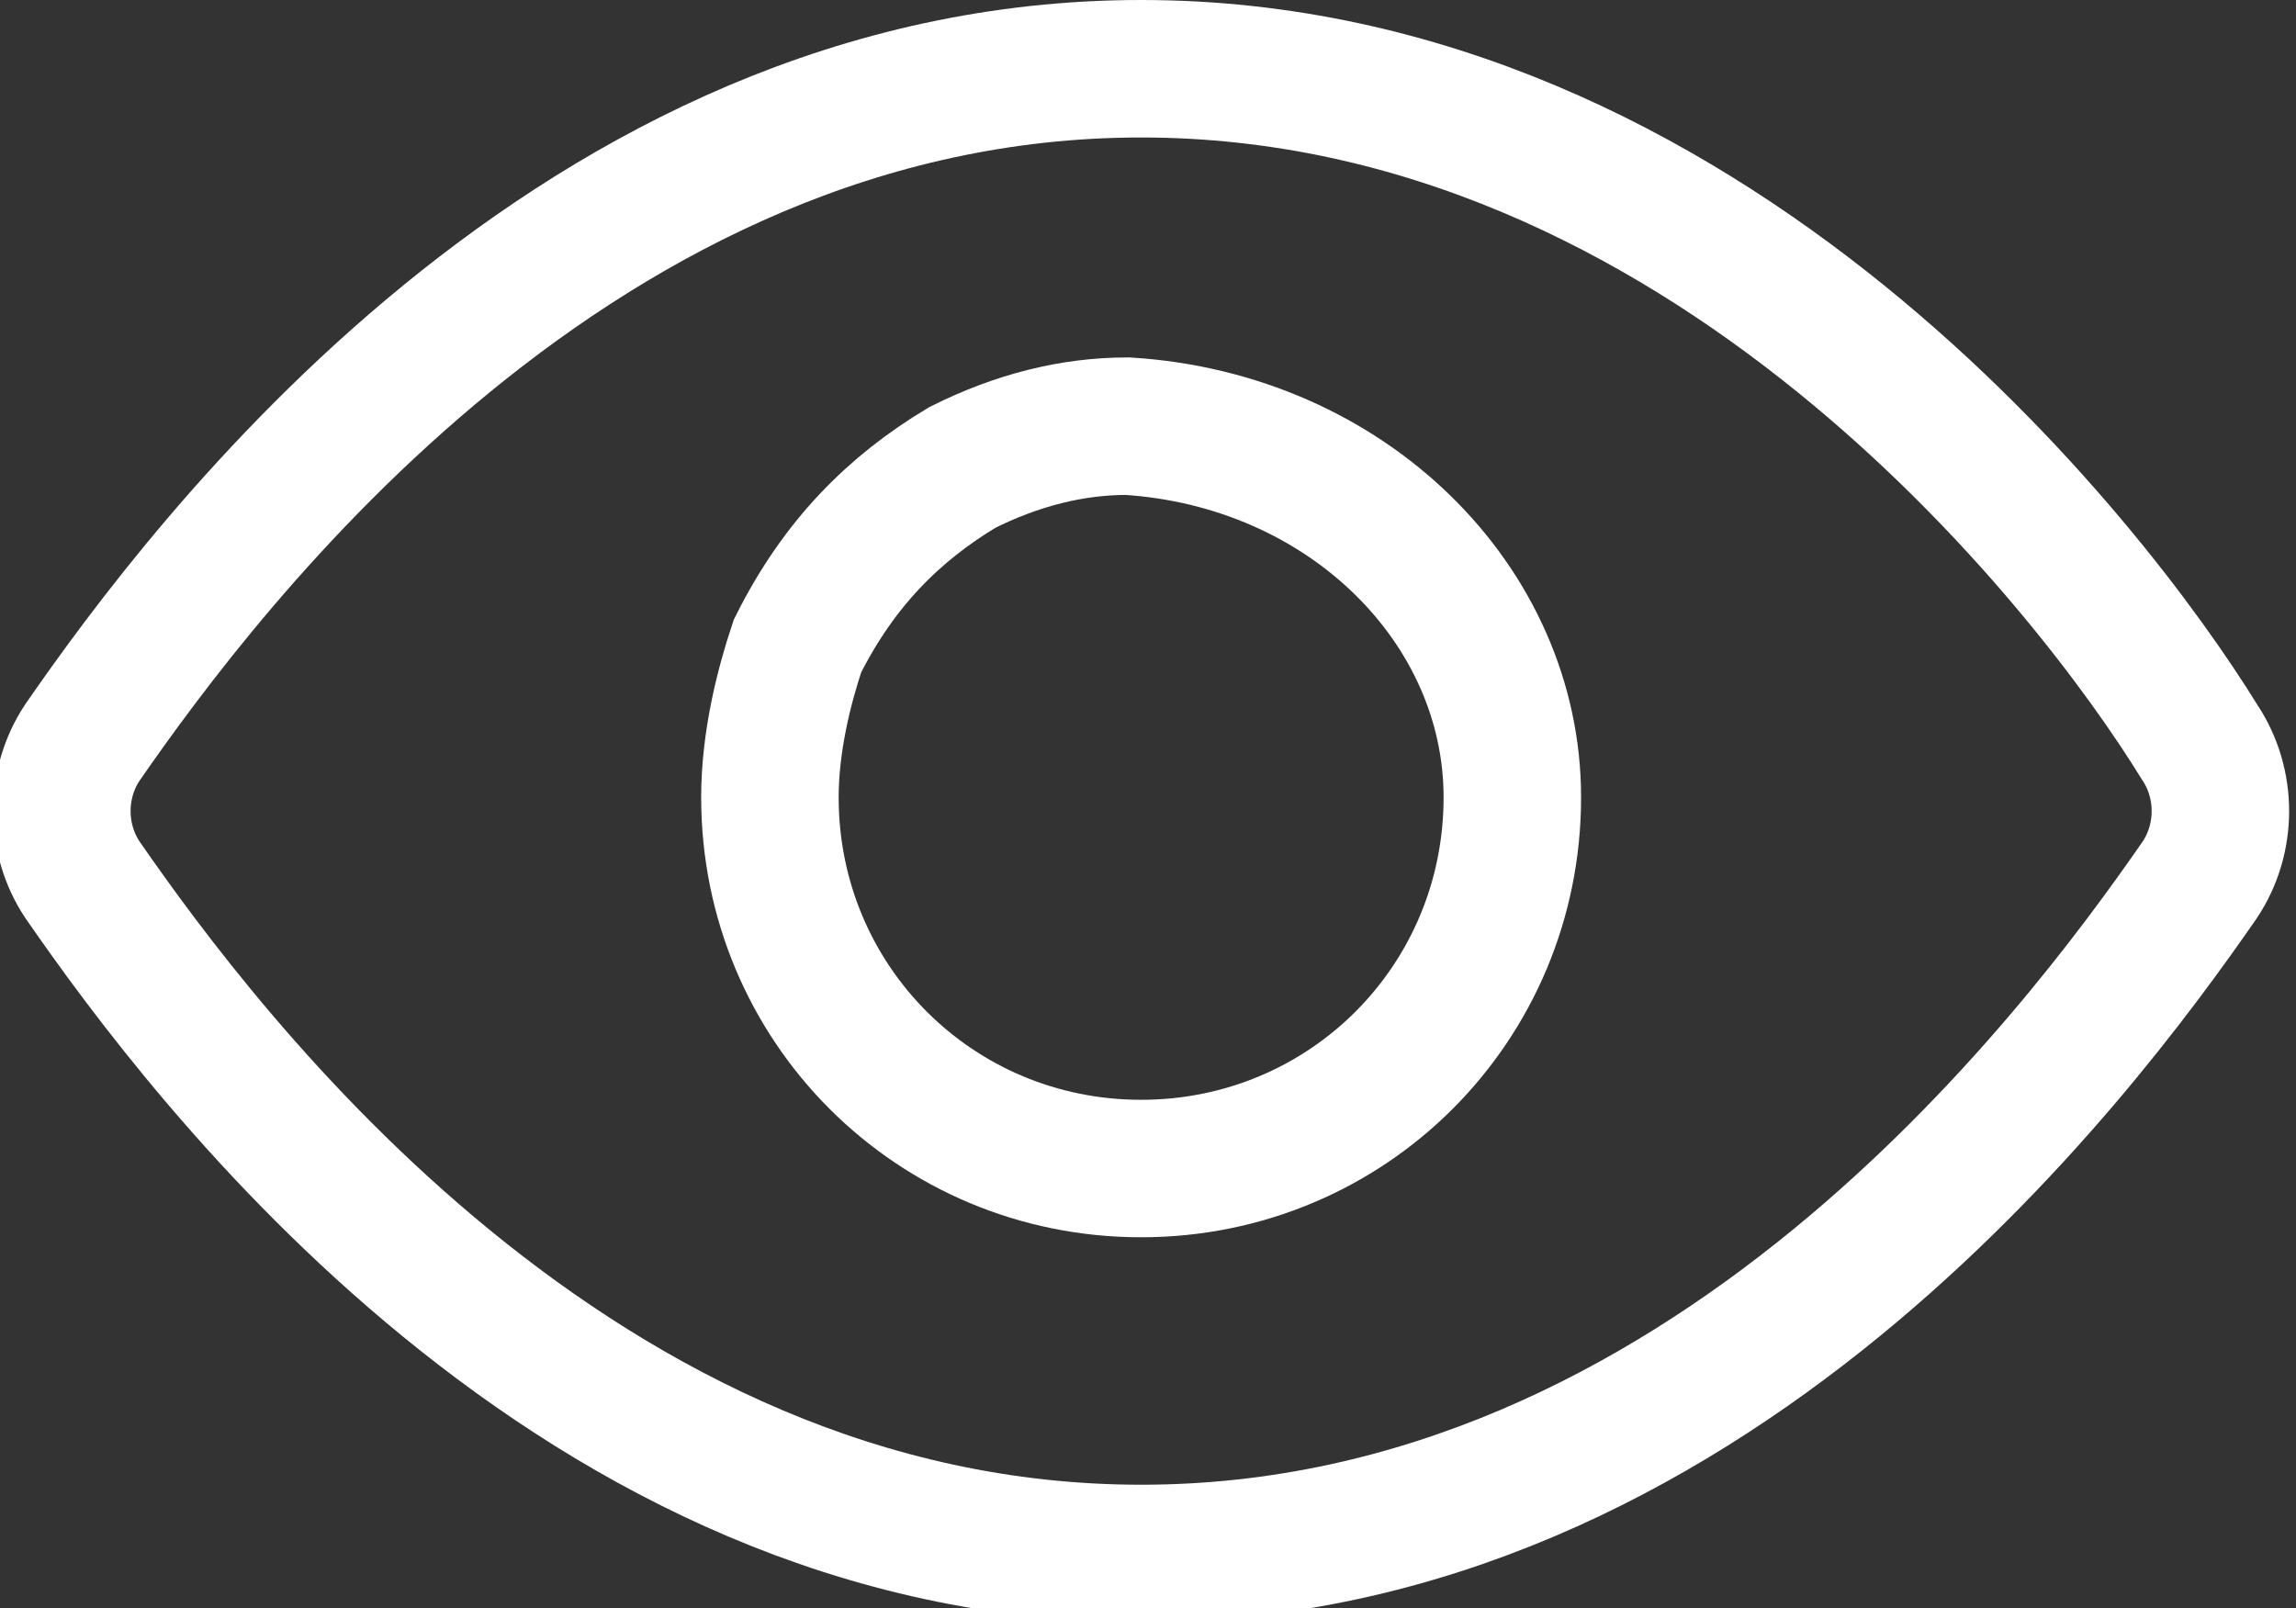
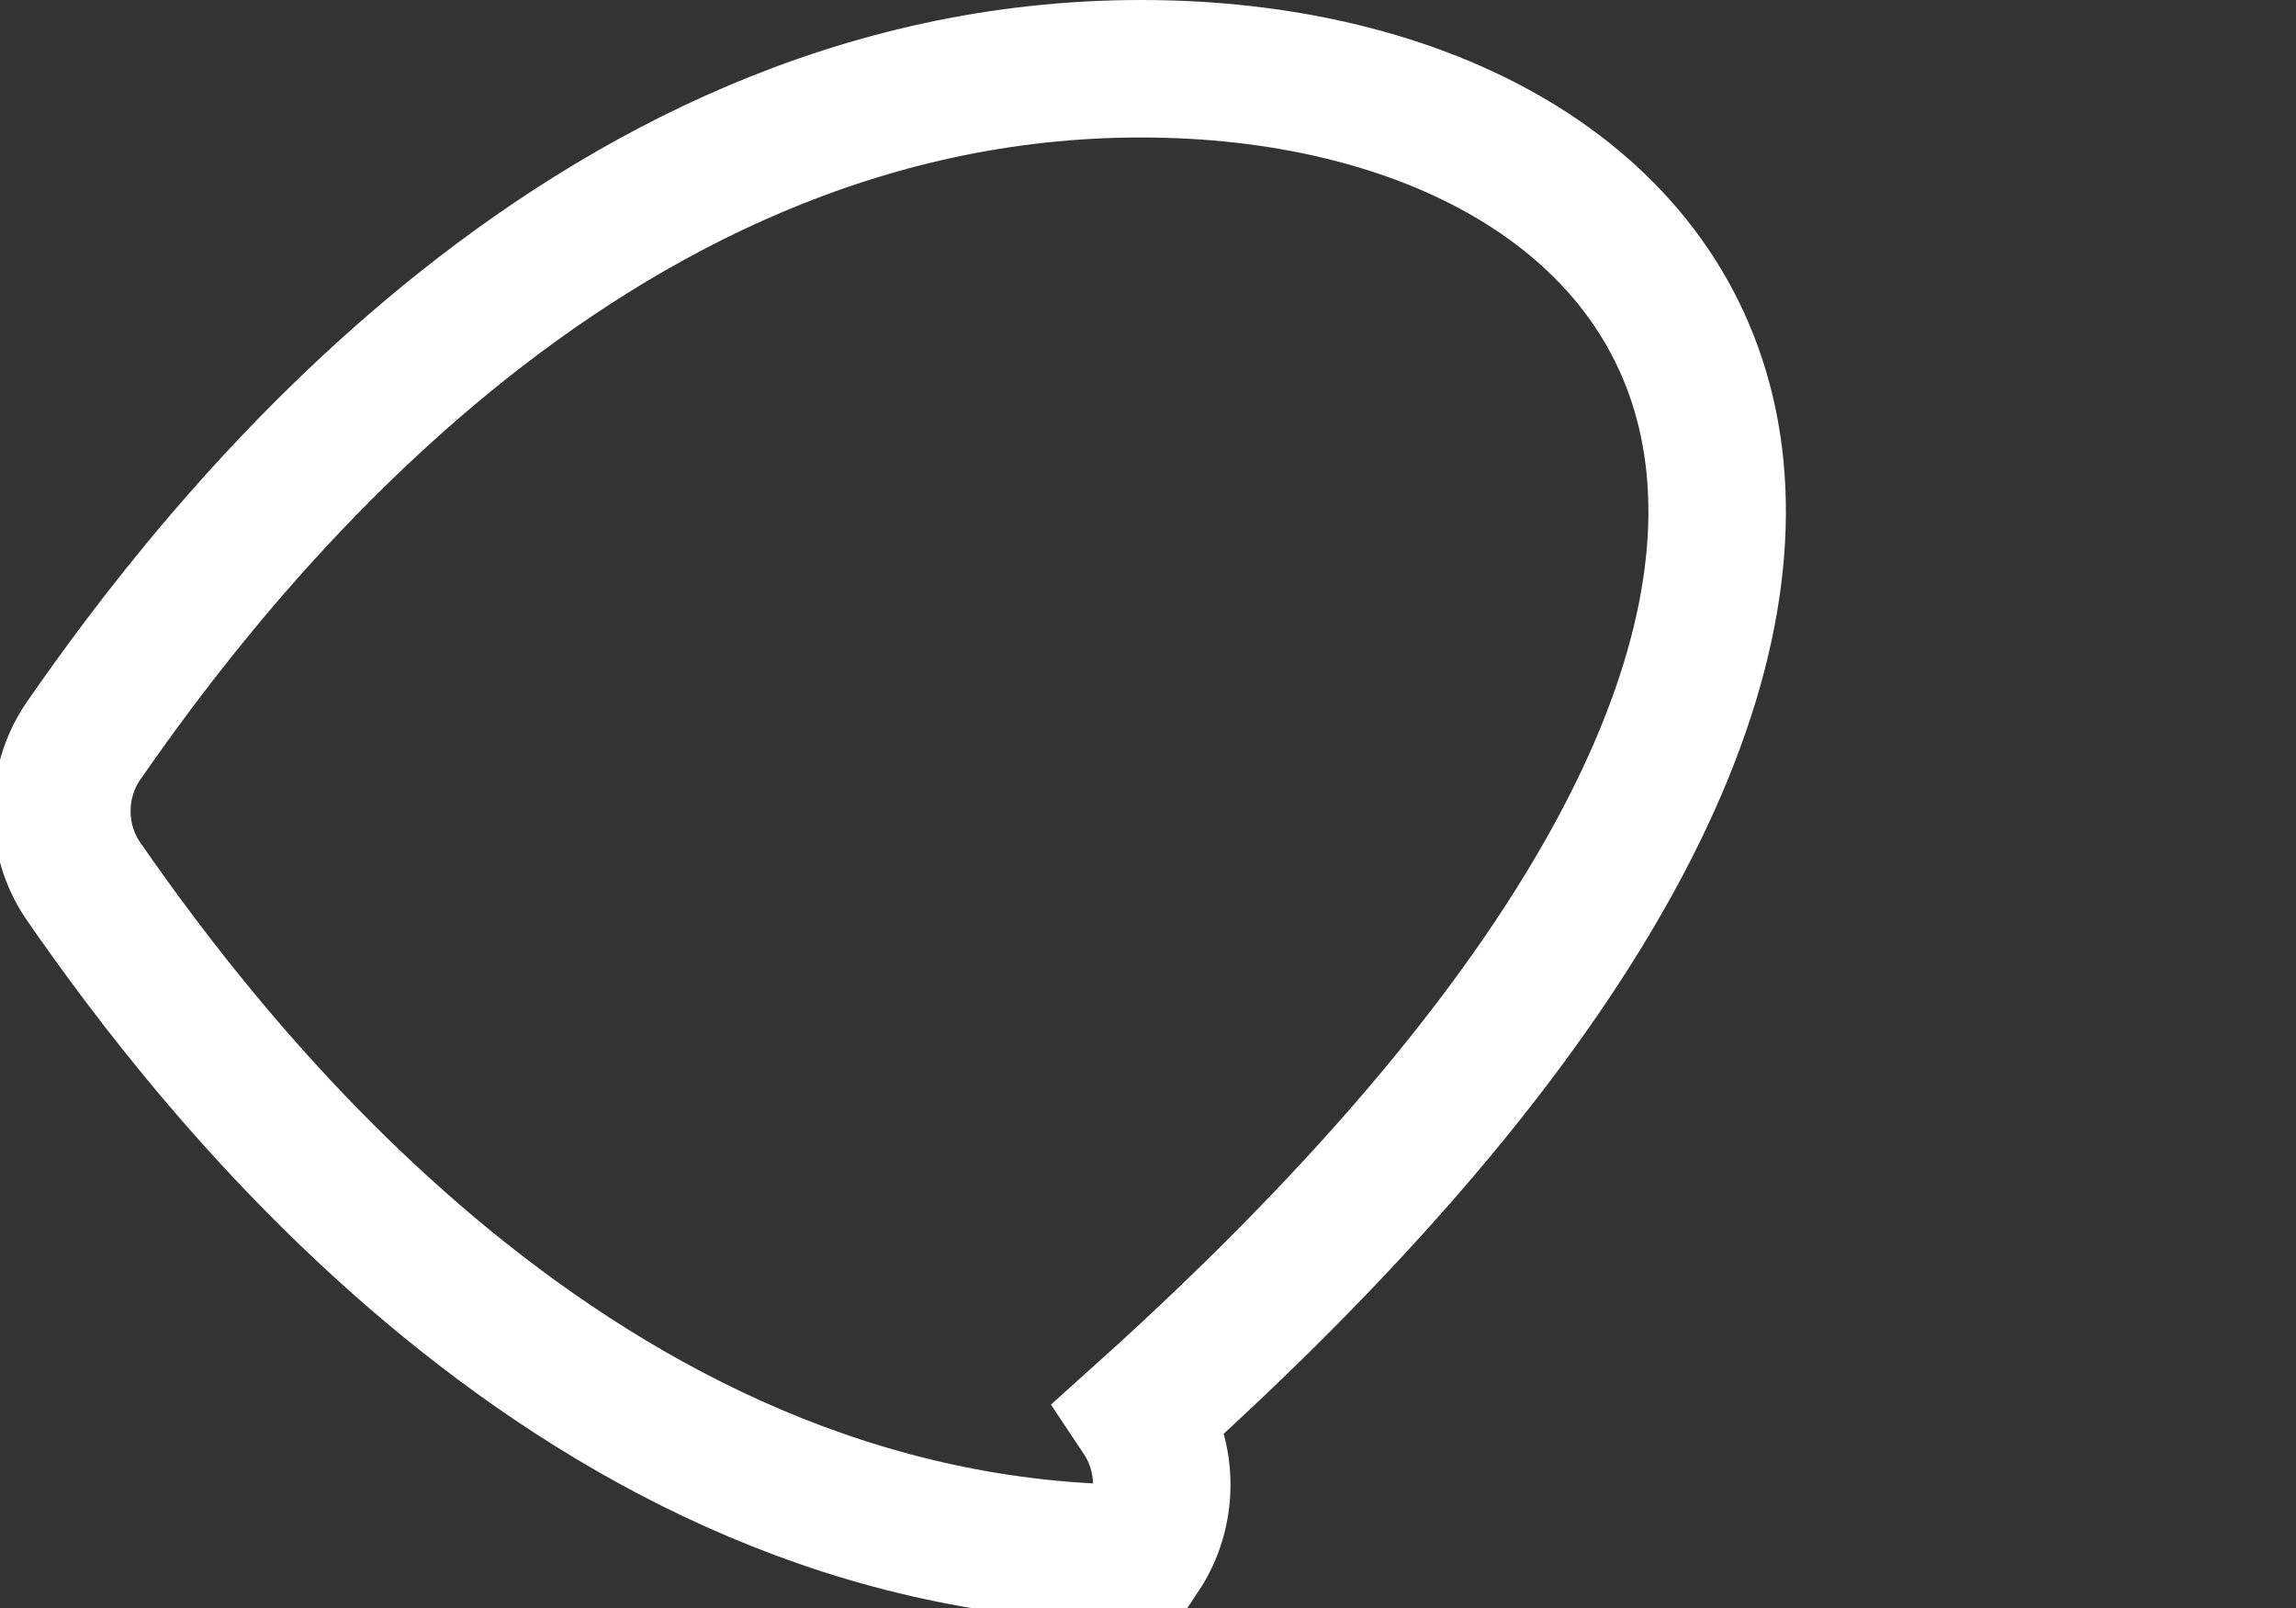
<svg xmlns="http://www.w3.org/2000/svg" version="1.1" id="Layer_1" x="0px" y="0px" viewBox="0 0 16.7 11.7" style="enable-background:new 0 0 16.7 11.7;" xml:space="preserve">
  <rect x="0" y="0" width="16.7" height="11.7" fill="#333333" stroke="none" />
  <style type="text/css">
	.st0{fill:none;stroke:#FFFFFF;}
</style>
-   <path class="st0" d="M8.3,0.5c-4.1,0-6.8,3.6-7.7,4.9c-0.2,0.3-0.2,0.7,0,1c0.9,1.3,3.6,4.9,7.7,4.9c4.1,0,6.8-3.6,7.7-4.9  c0.2-0.3,0.2-0.7,0-1C15.2,4.1,12.4,0.5,8.3,0.5z" />
-   <path class="st0" d="M11,5.8c0,1.5-1.2,2.7-2.7,2.7c-1.5,0-2.7-1.2-2.7-2.7c0-0.4,0.1-0.8,0.2-1.1c0.3-0.6,0.7-1,1.2-1.3  c0.4-0.2,0.8-0.3,1.2-0.3C9.8,3.2,11,4.4,11,5.8z" />
+   <path class="st0" d="M8.3,0.5c-4.1,0-6.8,3.6-7.7,4.9c-0.2,0.3-0.2,0.7,0,1c0.9,1.3,3.6,4.9,7.7,4.9c0.2-0.3,0.2-0.7,0-1C15.2,4.1,12.4,0.5,8.3,0.5z" />
</svg>